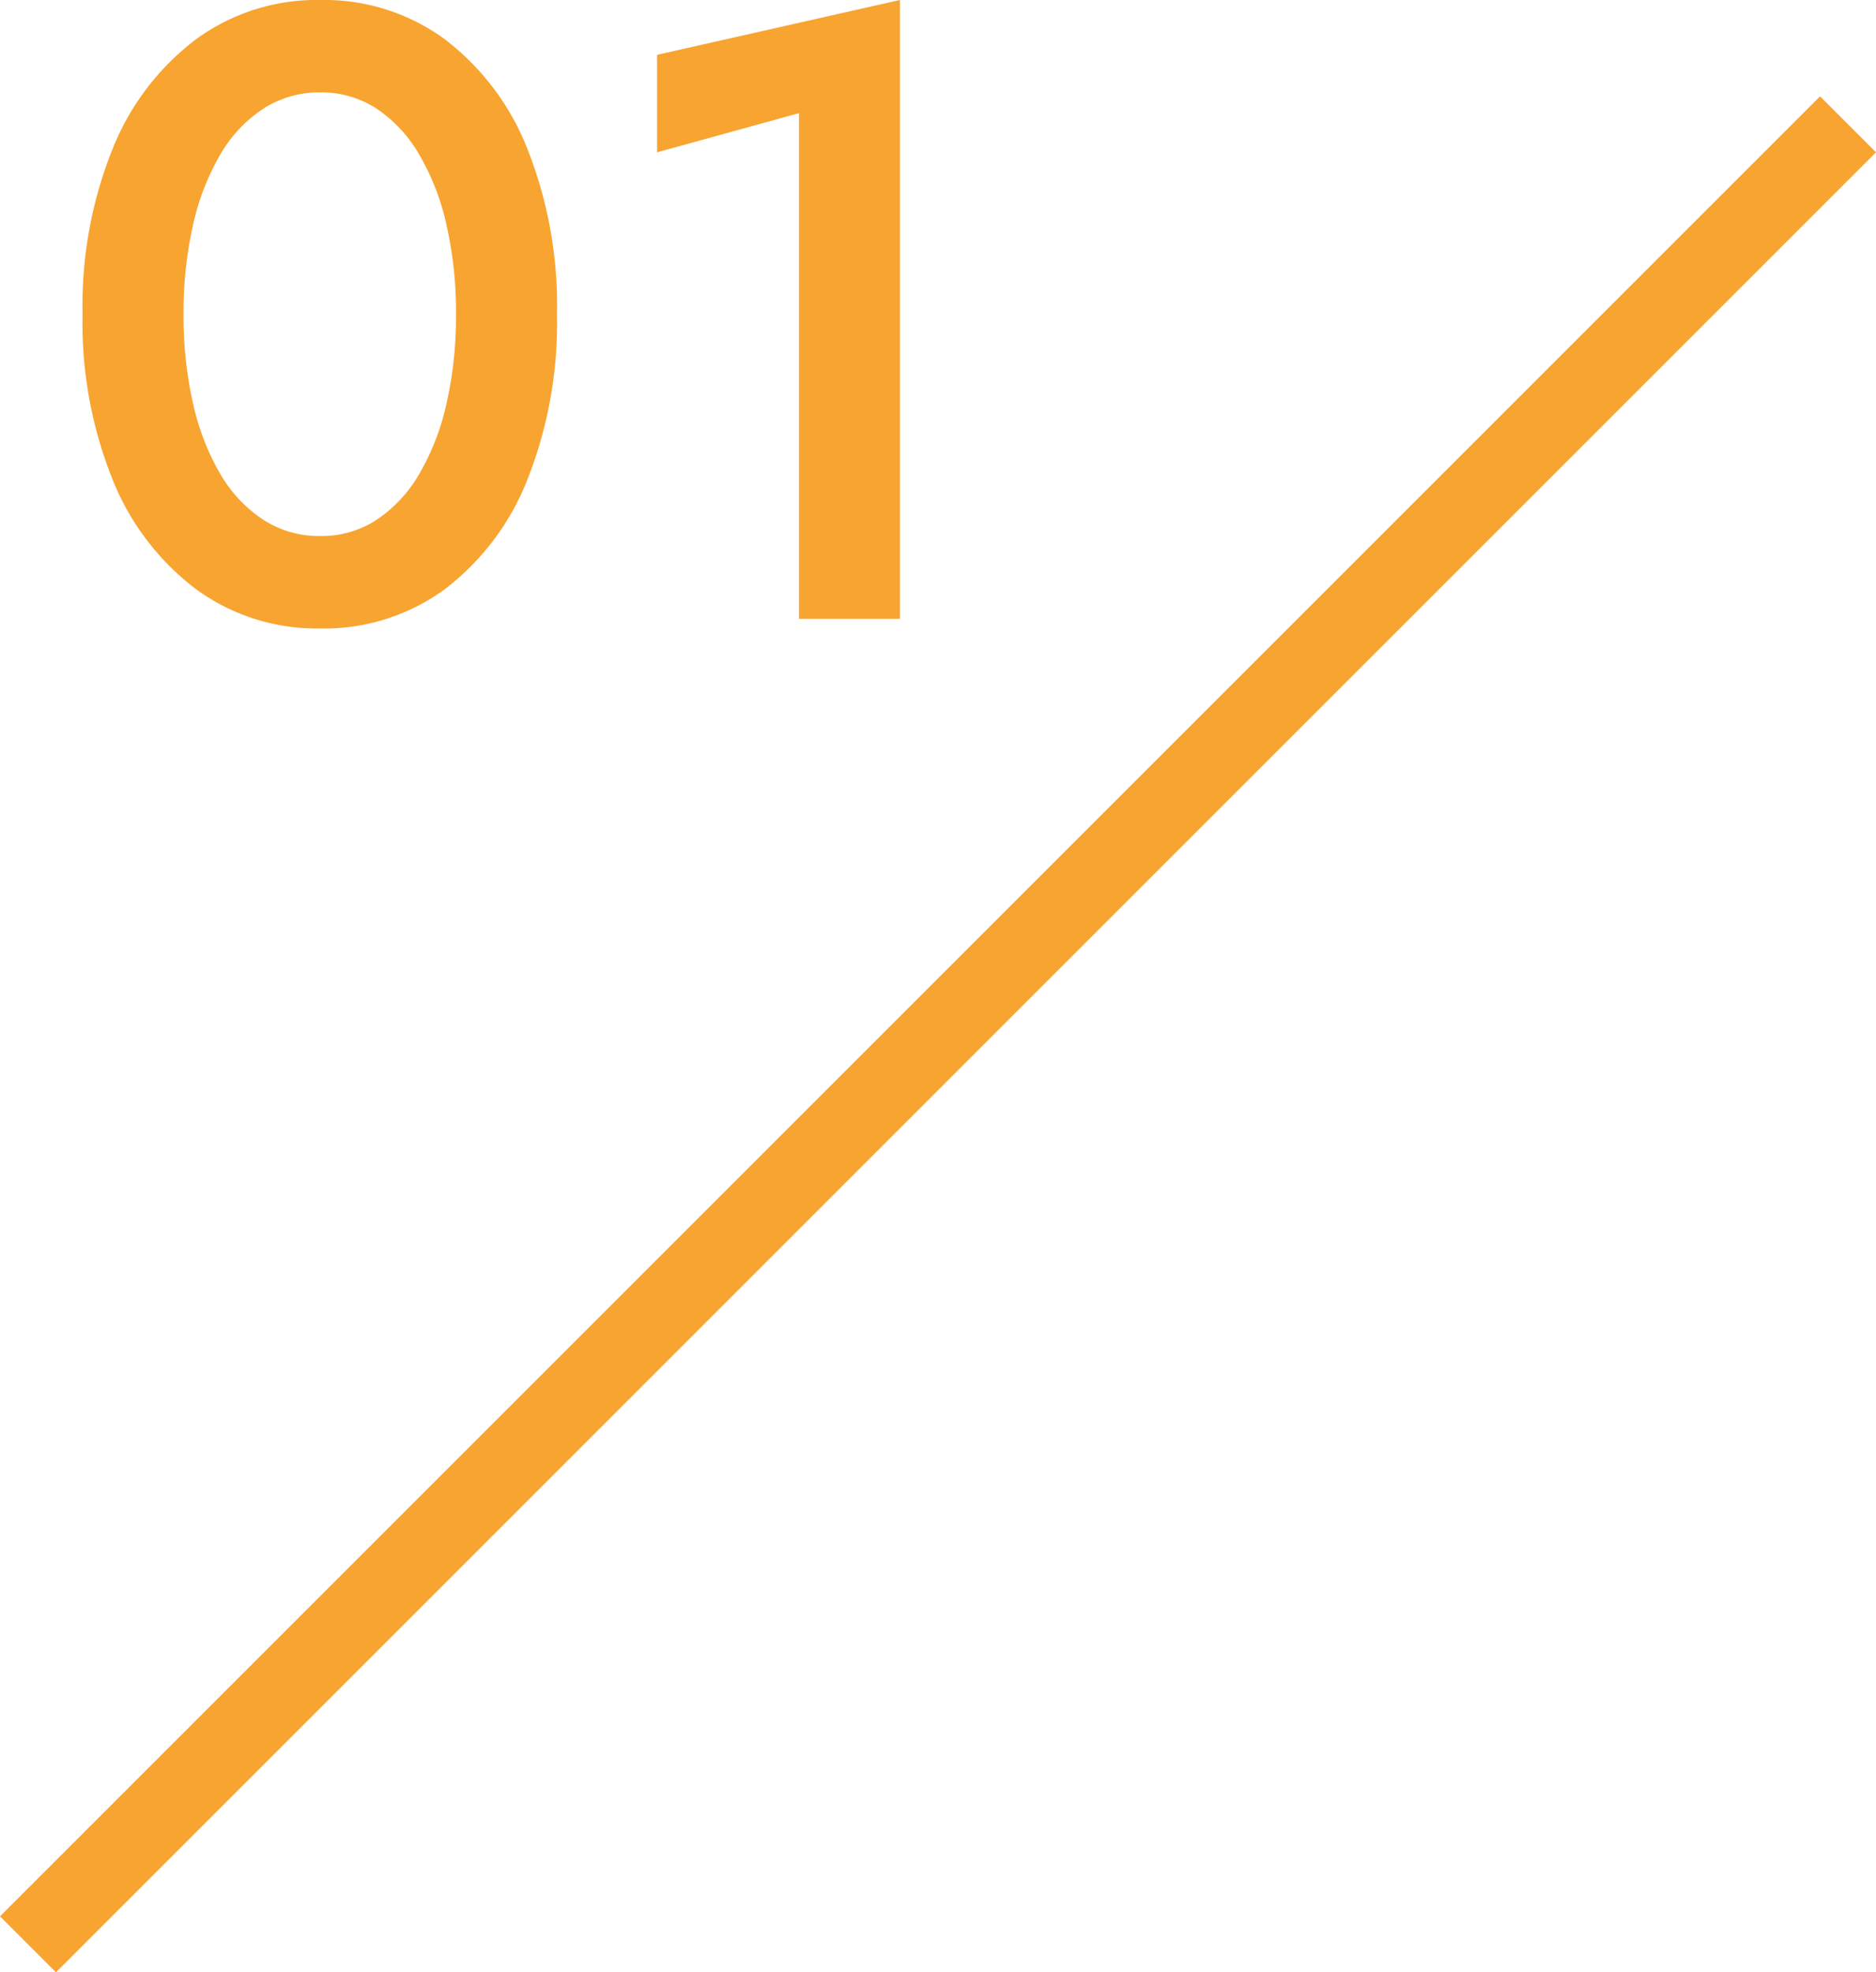
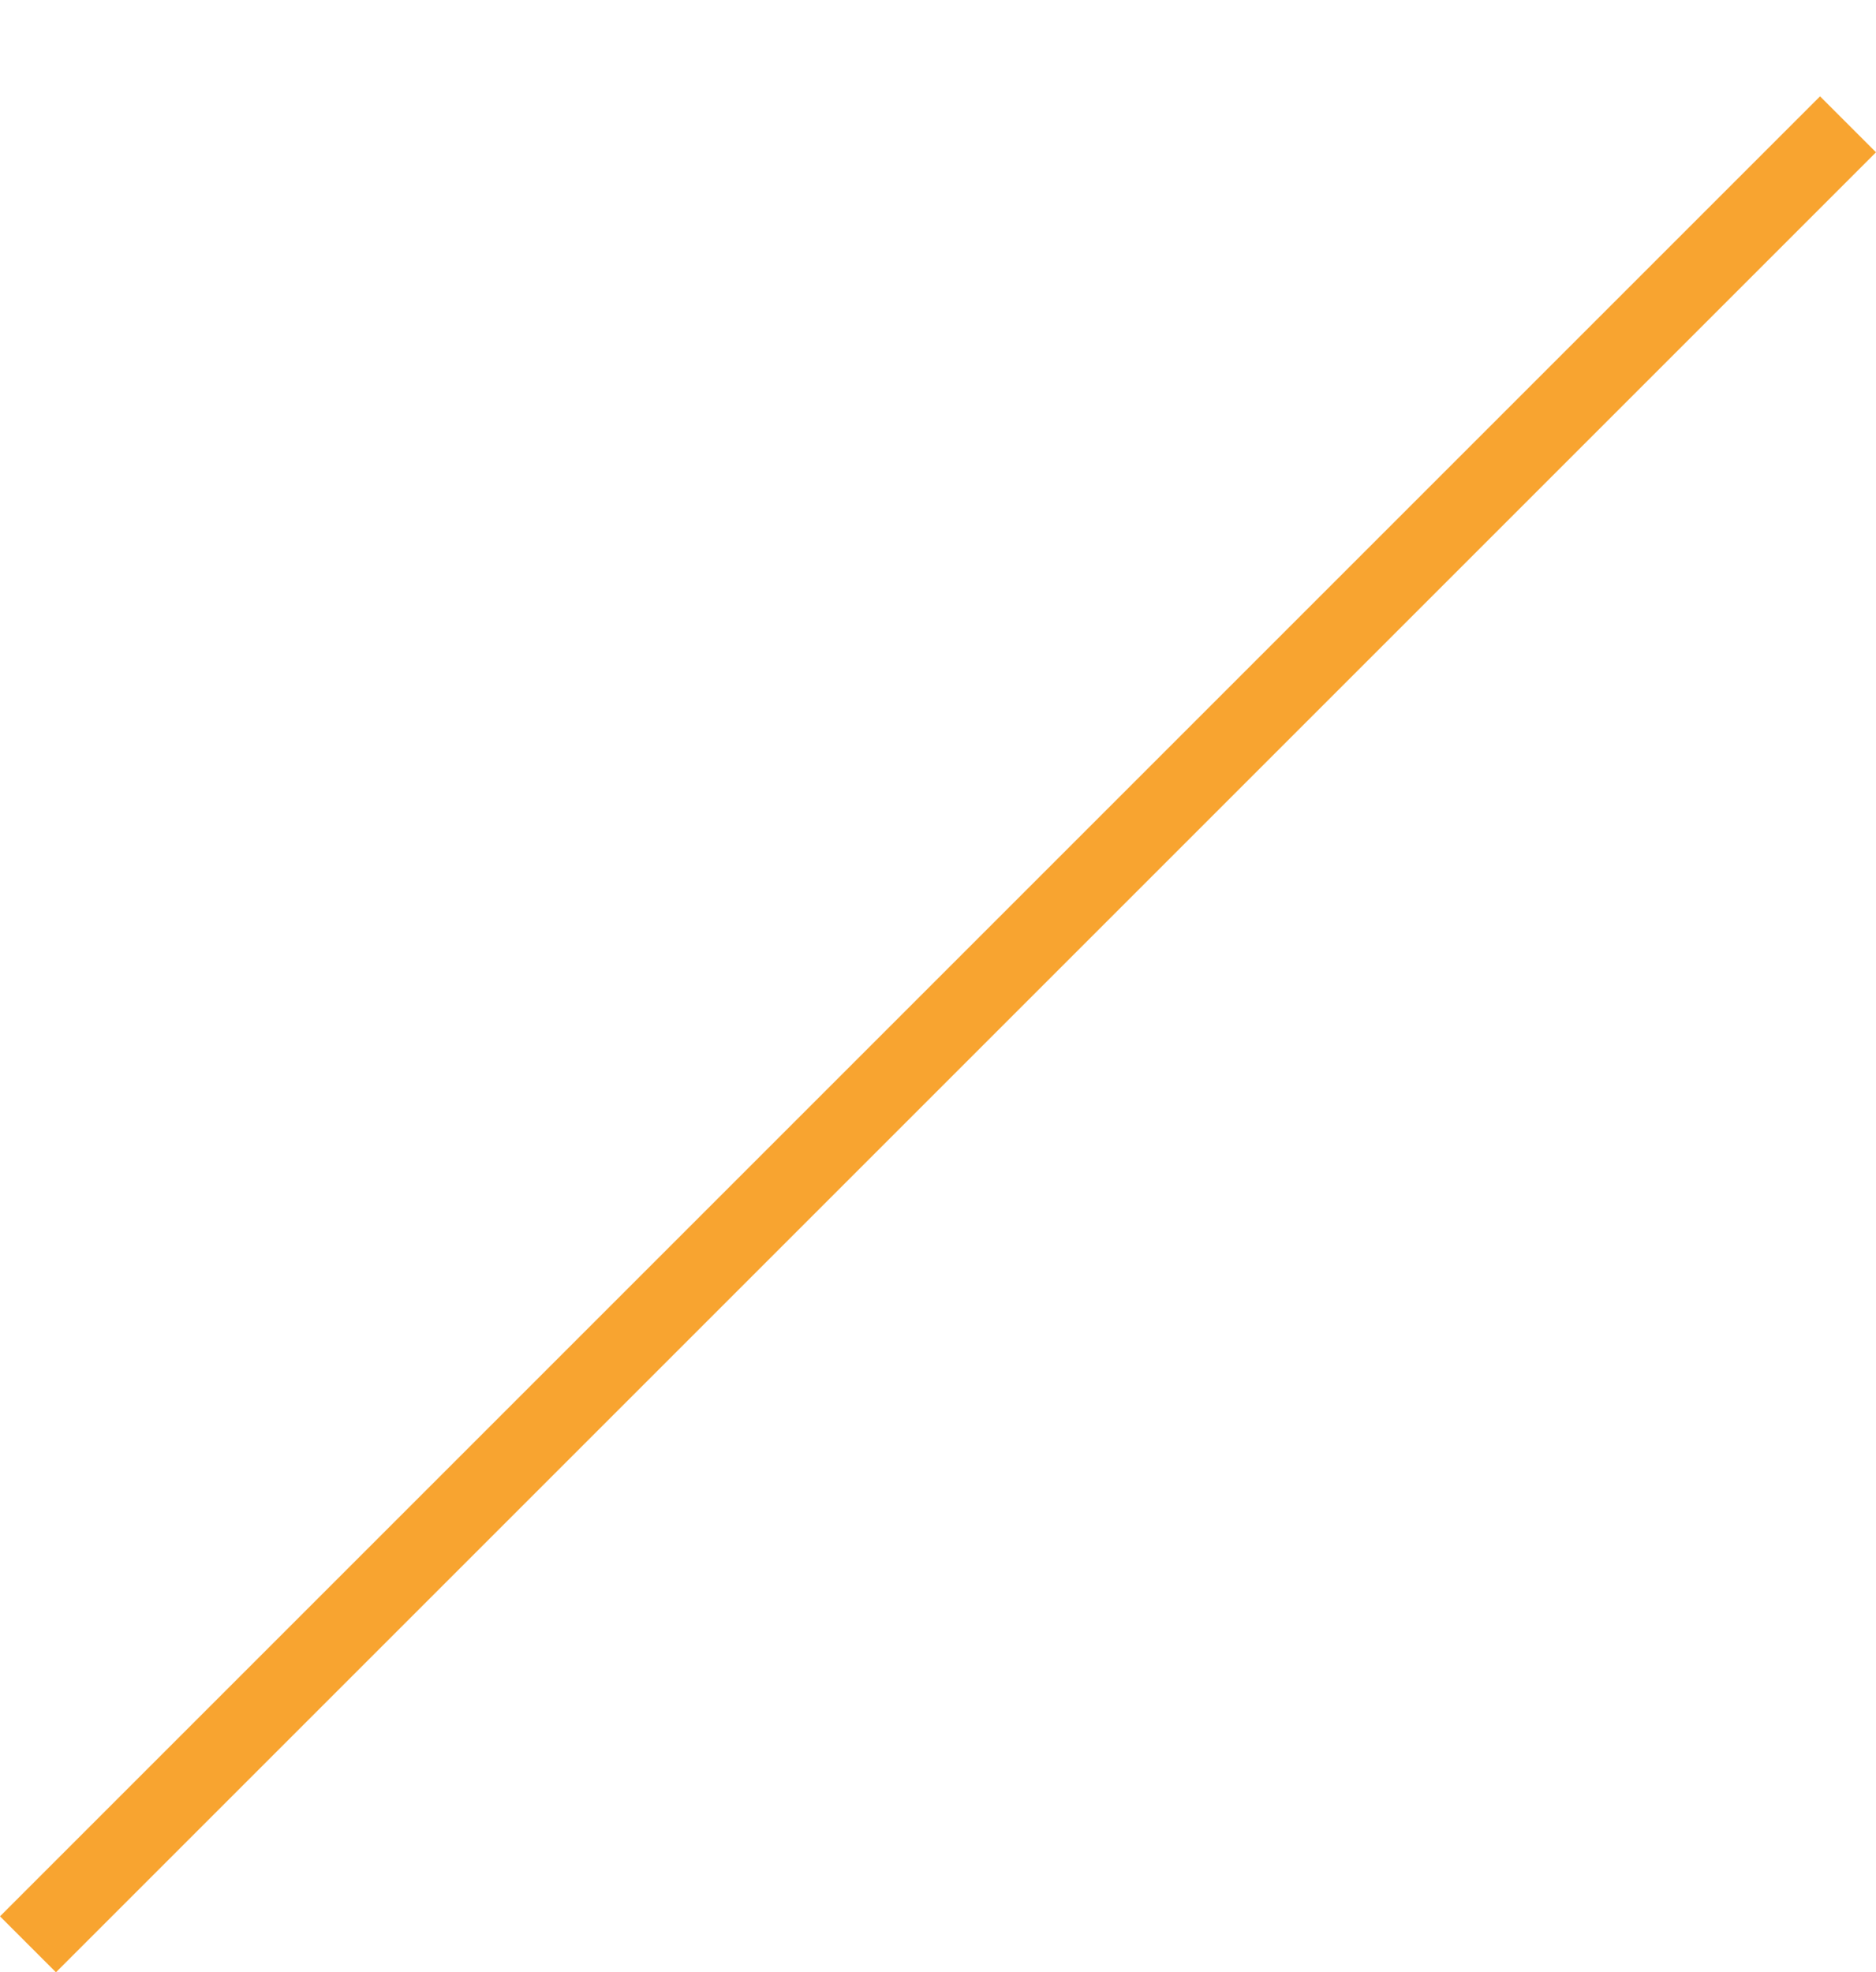
<svg xmlns="http://www.w3.org/2000/svg" width="47.414" height="49.849" viewBox="0 0 47.414 49.849">
  <g id="_01" data-name="01" transform="translate(934.207 -4186.358)">
-     <path id="パス_42227" data-name="パス 42227" d="M3.432-7.7a9.943,9.943,0,0,1,.242-2.266,6.147,6.147,0,0,1,.693-1.782A3.447,3.447,0,0,1,5.456-12.9a2.6,2.6,0,0,1,1.43-.407,2.549,2.549,0,0,1,1.419.407,3.494,3.494,0,0,1,1.078,1.155,6.147,6.147,0,0,1,.693,1.782A9.943,9.943,0,0,1,10.318-7.7a9.943,9.943,0,0,1-.242,2.266,6.147,6.147,0,0,1-.693,1.782A3.494,3.494,0,0,1,8.305-2.5a2.549,2.549,0,0,1-1.419.407A2.6,2.6,0,0,1,5.456-2.5,3.447,3.447,0,0,1,4.367-3.652a6.147,6.147,0,0,1-.693-1.782A9.943,9.943,0,0,1,3.432-7.7ZM.88-7.7a10.607,10.607,0,0,0,.759,4.18A6.485,6.485,0,0,0,3.751-.748a5.168,5.168,0,0,0,3.135.99,5.155,5.155,0,0,0,3.146-.99,6.445,6.445,0,0,0,2.09-2.772A10.745,10.745,0,0,0,12.87-7.7a10.745,10.745,0,0,0-.748-4.18,6.445,6.445,0,0,0-2.09-2.772,5.155,5.155,0,0,0-3.146-.99,5.168,5.168,0,0,0-3.135.99A6.485,6.485,0,0,0,1.639-11.88,10.607,10.607,0,0,0,.88-7.7ZM15.4-11.792l3.586-.99V0h2.552V-15.642L15.4-14.256Z" transform="translate(-933 4202)" fill="#f8a430" />
    <line id="線_161" data-name="線 161" y1="46" x2="46" transform="translate(-933.5 4189.5)" fill="none" stroke="#f8a430" stroke-width="2" />
  </g>
</svg>